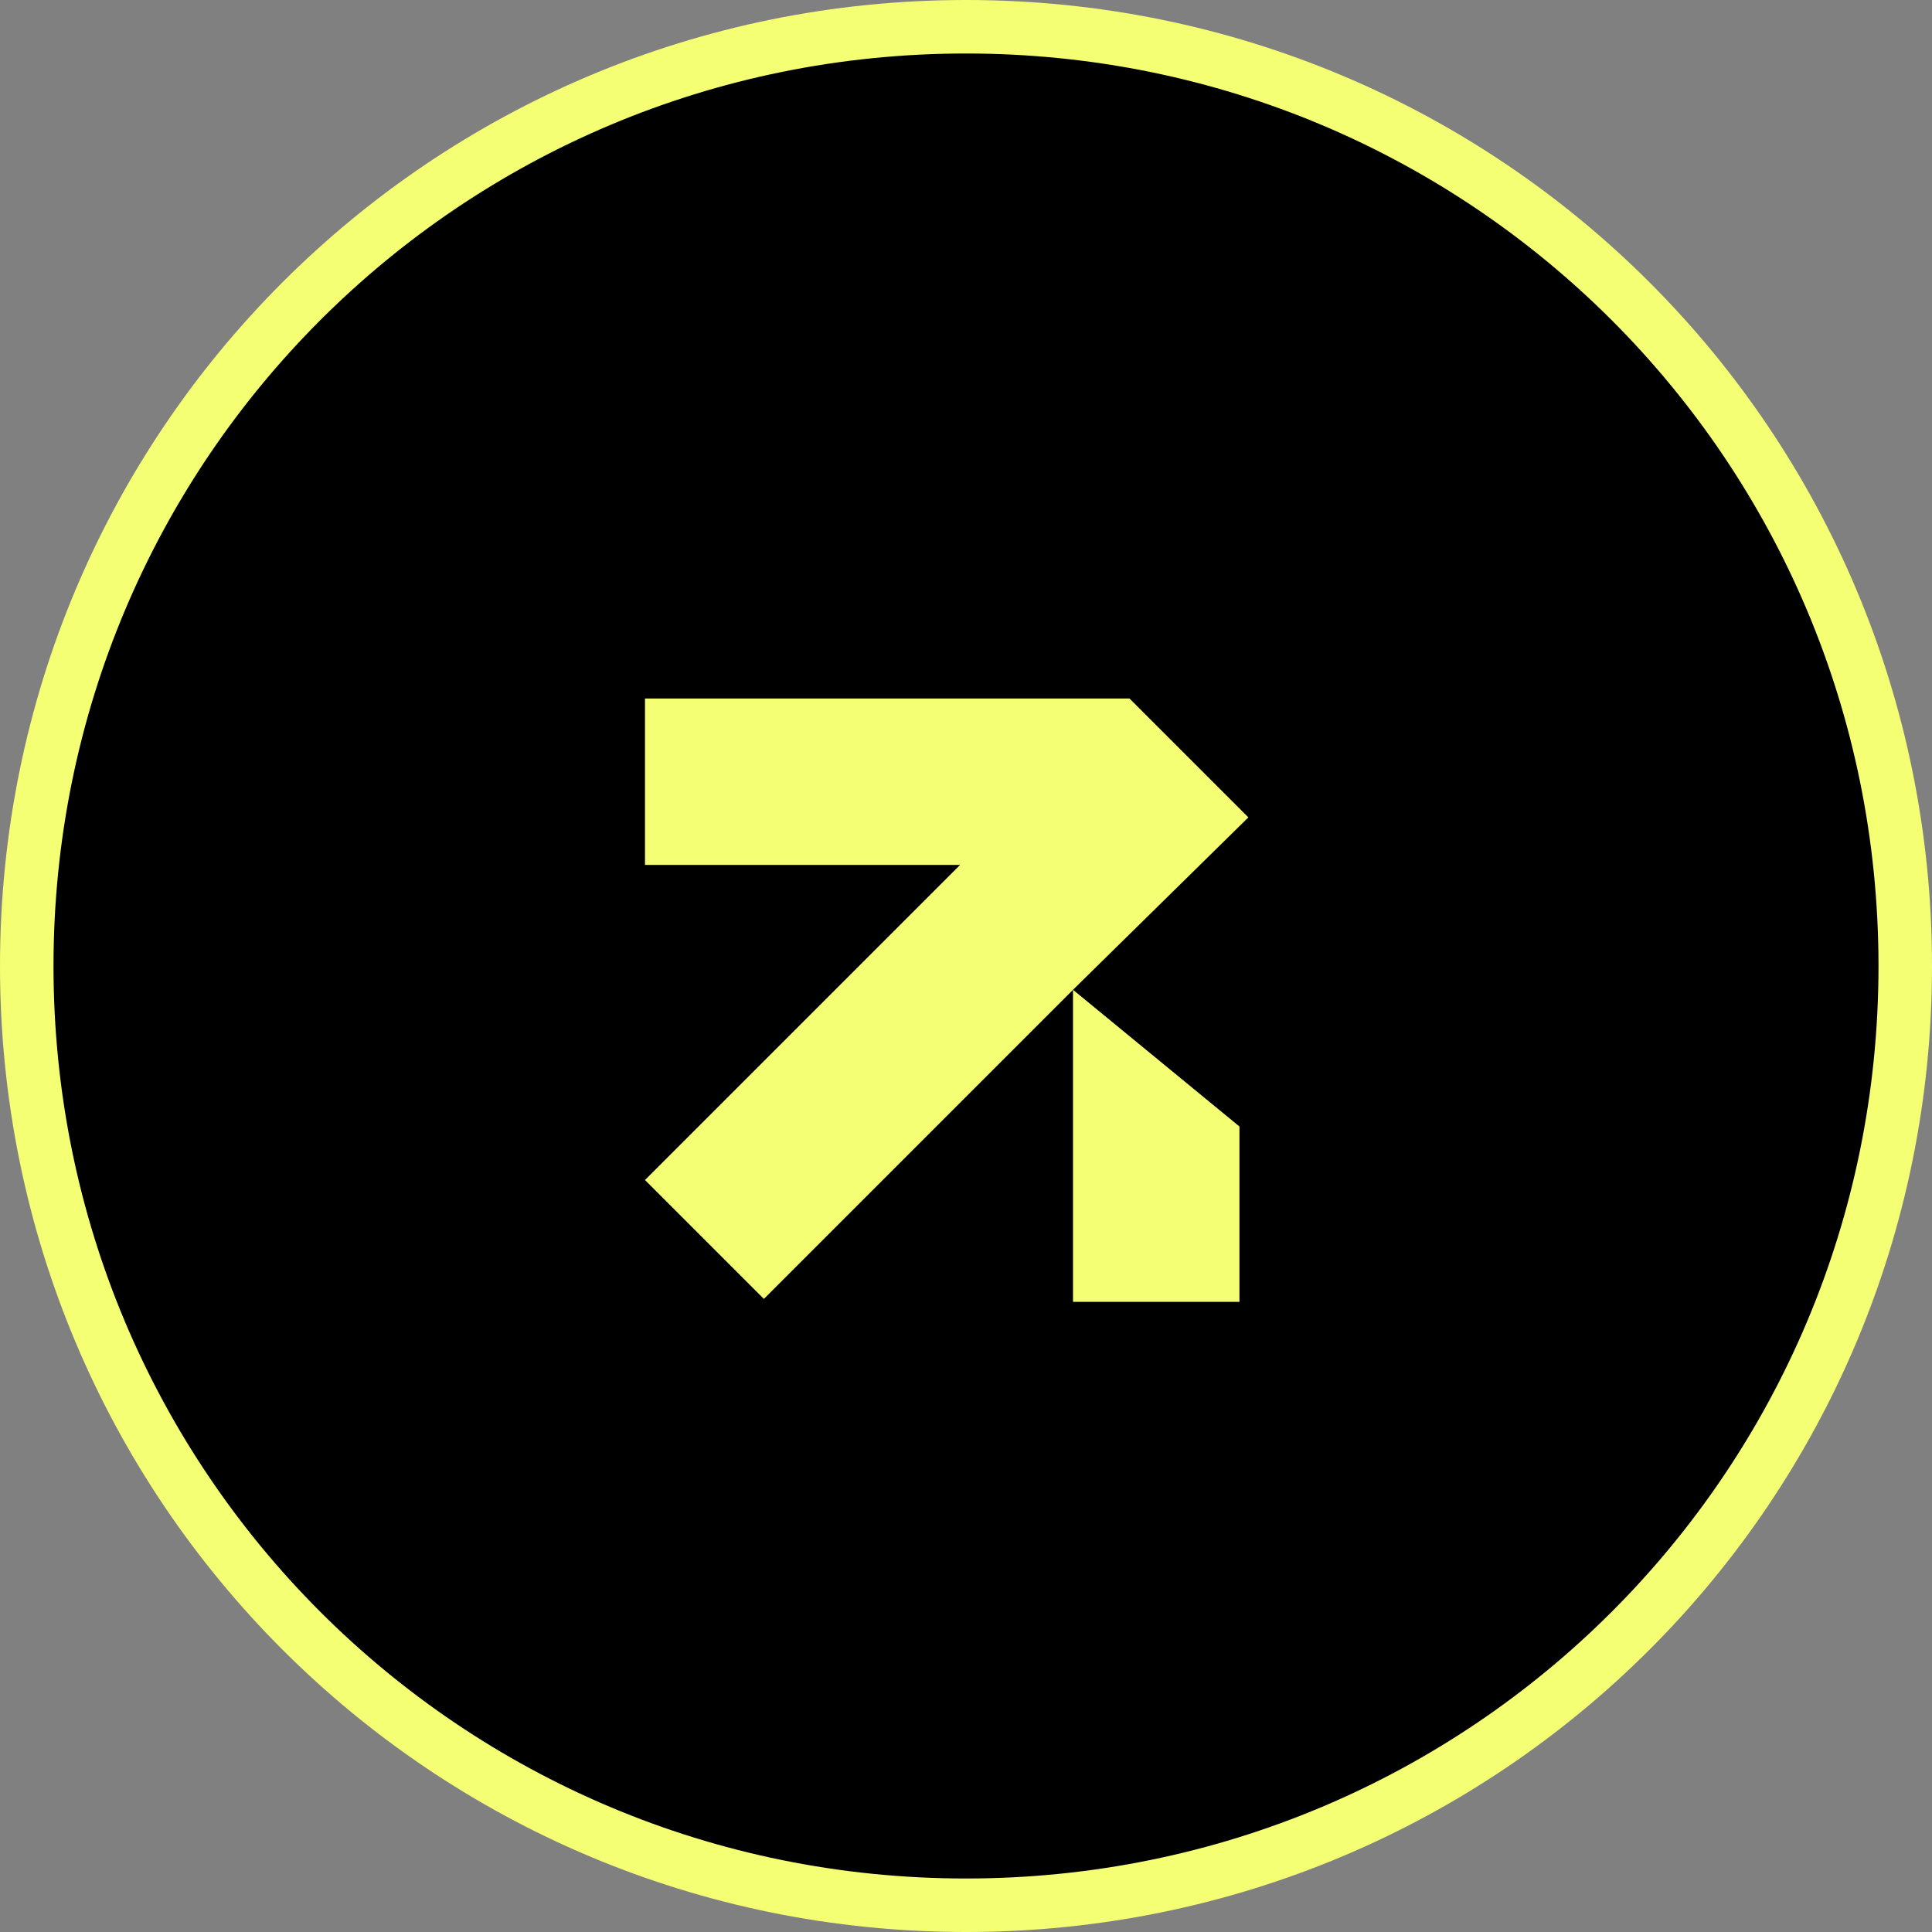
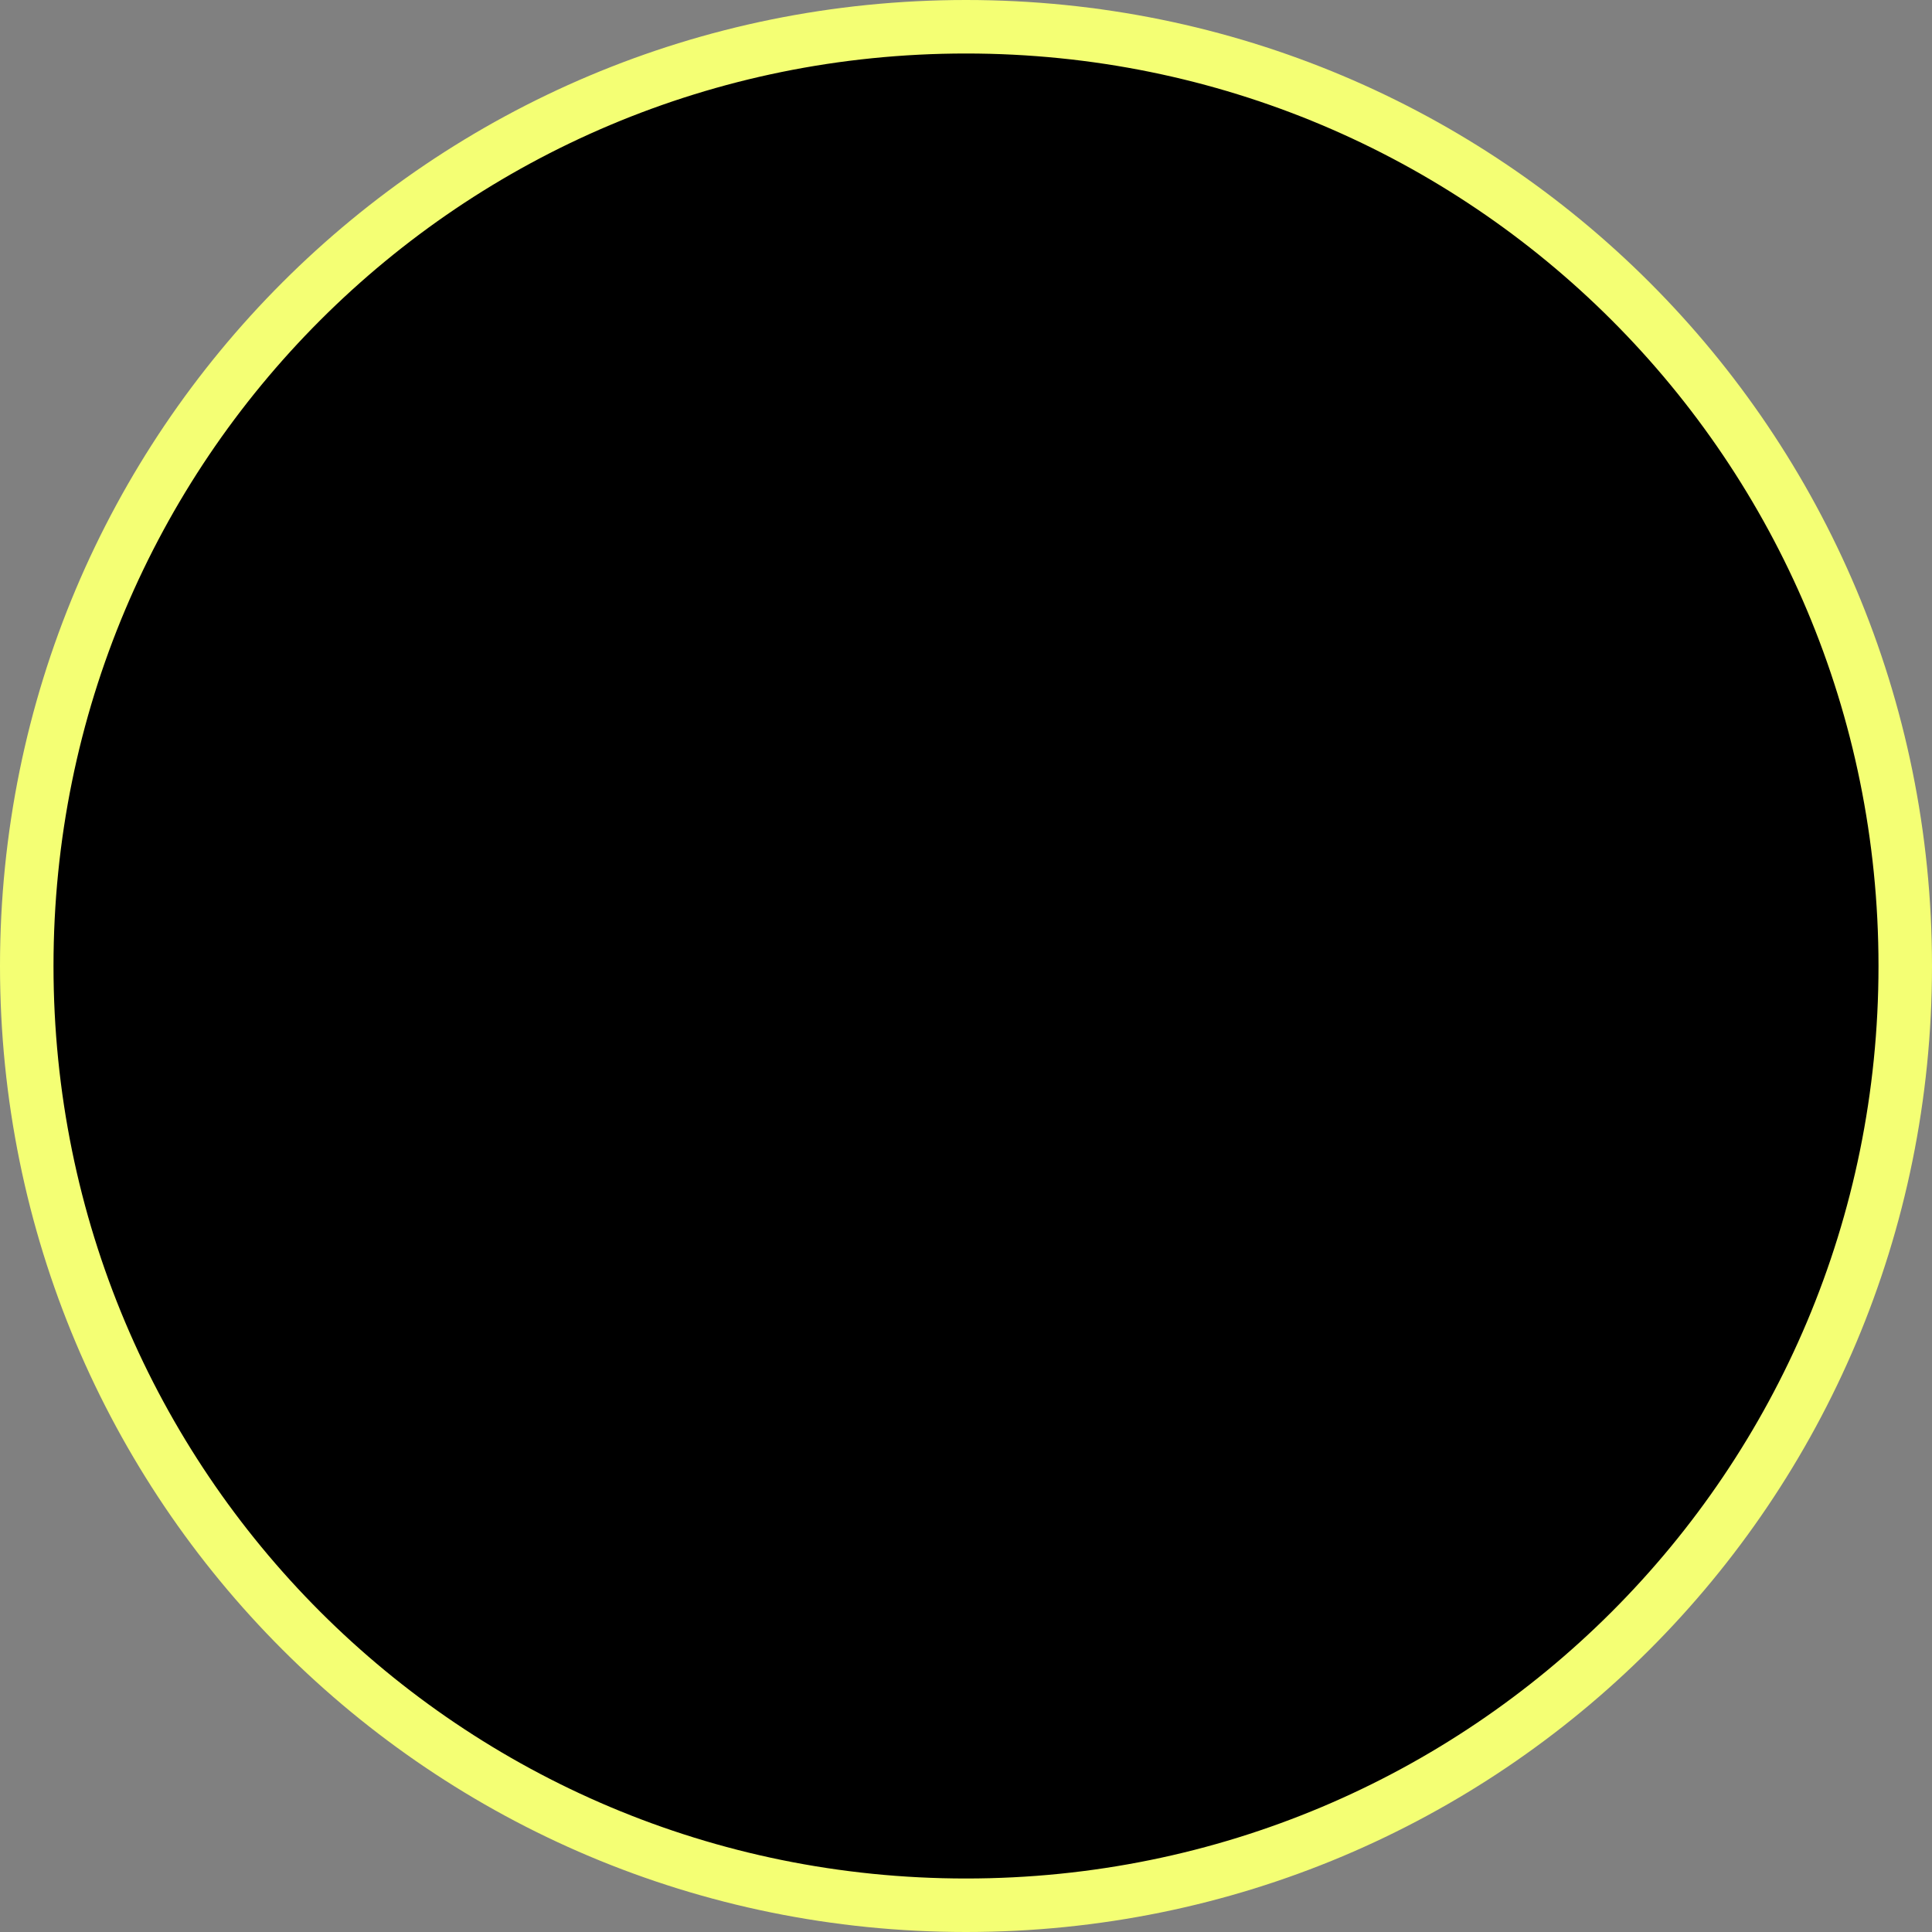
<svg xmlns="http://www.w3.org/2000/svg" version="1.2" viewBox="0 0 65 65" width="65" height="65">
  <rect x="0" y="0" width="65" height="65" fill="#808080" stroke="none" />
  <title>icon-svg</title>
  <style>
		.s0 { fill: #000000;stroke: #f4ff74;stroke-width: 1.8 } 
		.s1 { fill: #f4ff74 } 
	</style>
  <g id="Папка 1">
    <path class="s0" d="m32.5 64.1c-17.5 0-31.6-14.1-31.6-31.6 0-17.5 14.1-31.6 31.6-31.6 17.5 0 31.6 14.1 31.6 31.6 0 17.5-14.1 31.6-31.6 31.6z" />
-     <path fill-rule="evenodd" class="s1" d="m21.7 23.5h16.3l4 4-5.9 5.8 5.6 4.6v5.9h-5.6v-10.5l-10.4 10.4-4-4 10.6-10.6h-10.6z" />
  </g>
</svg>